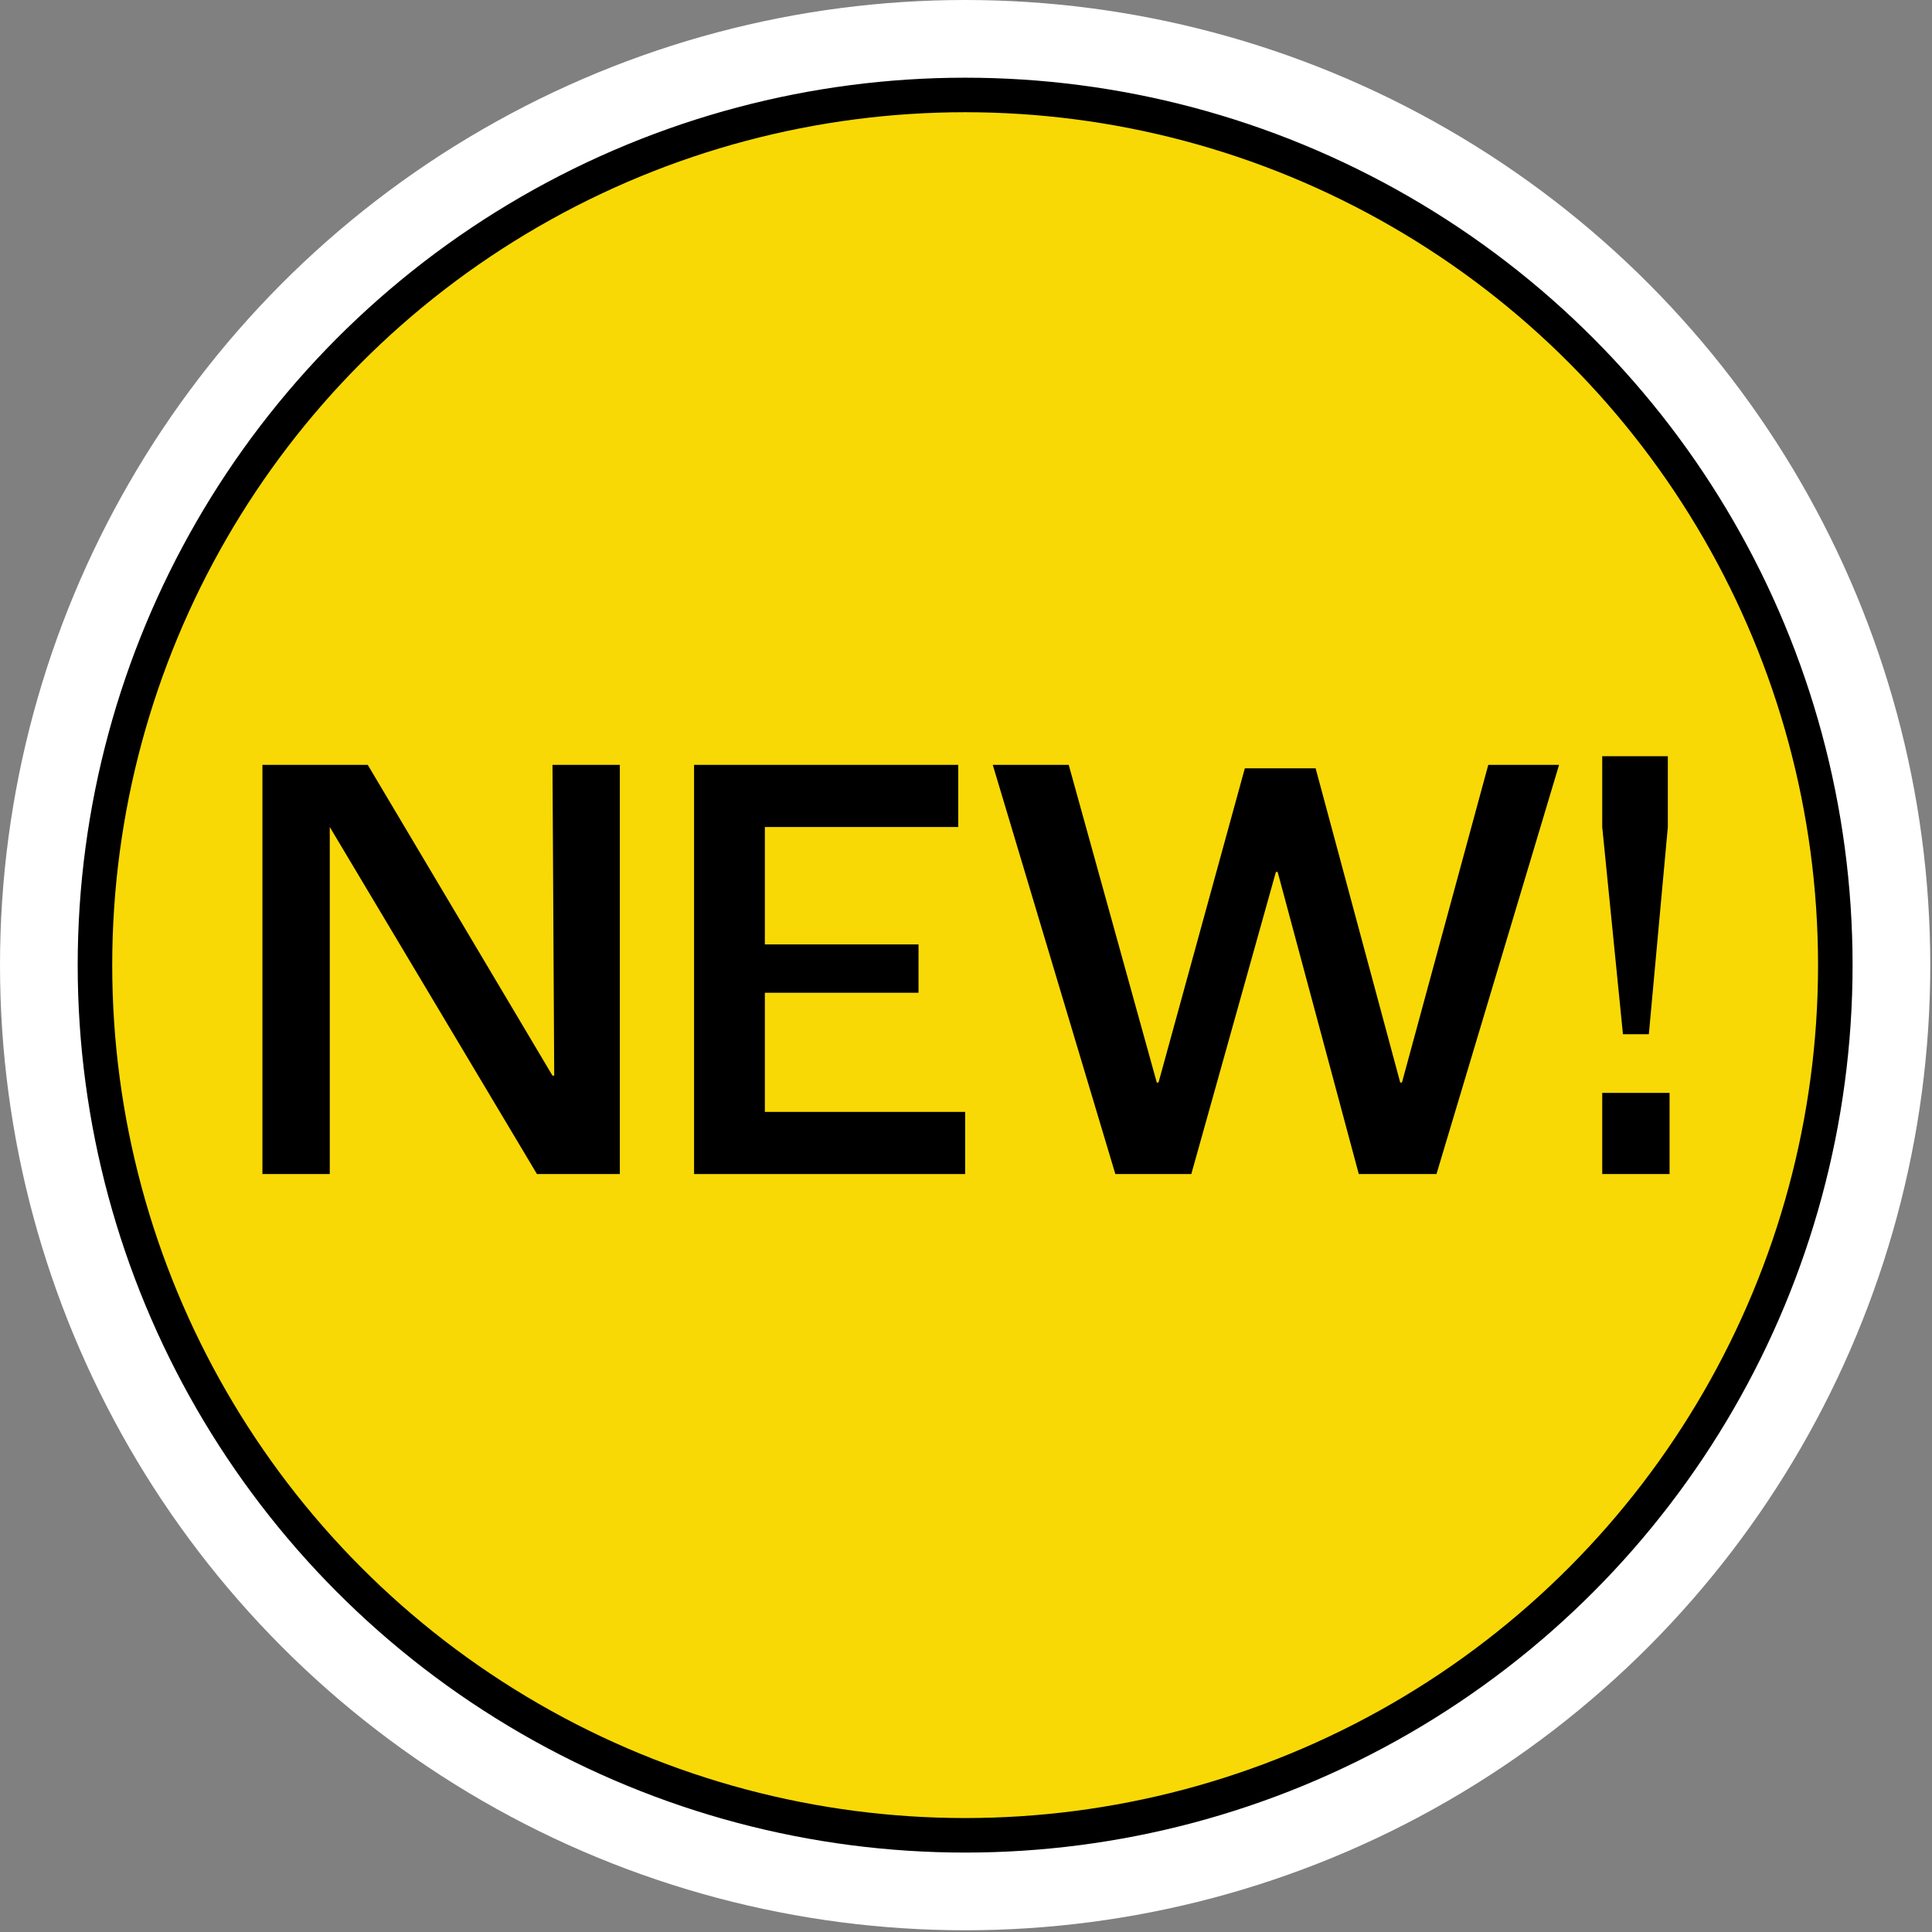
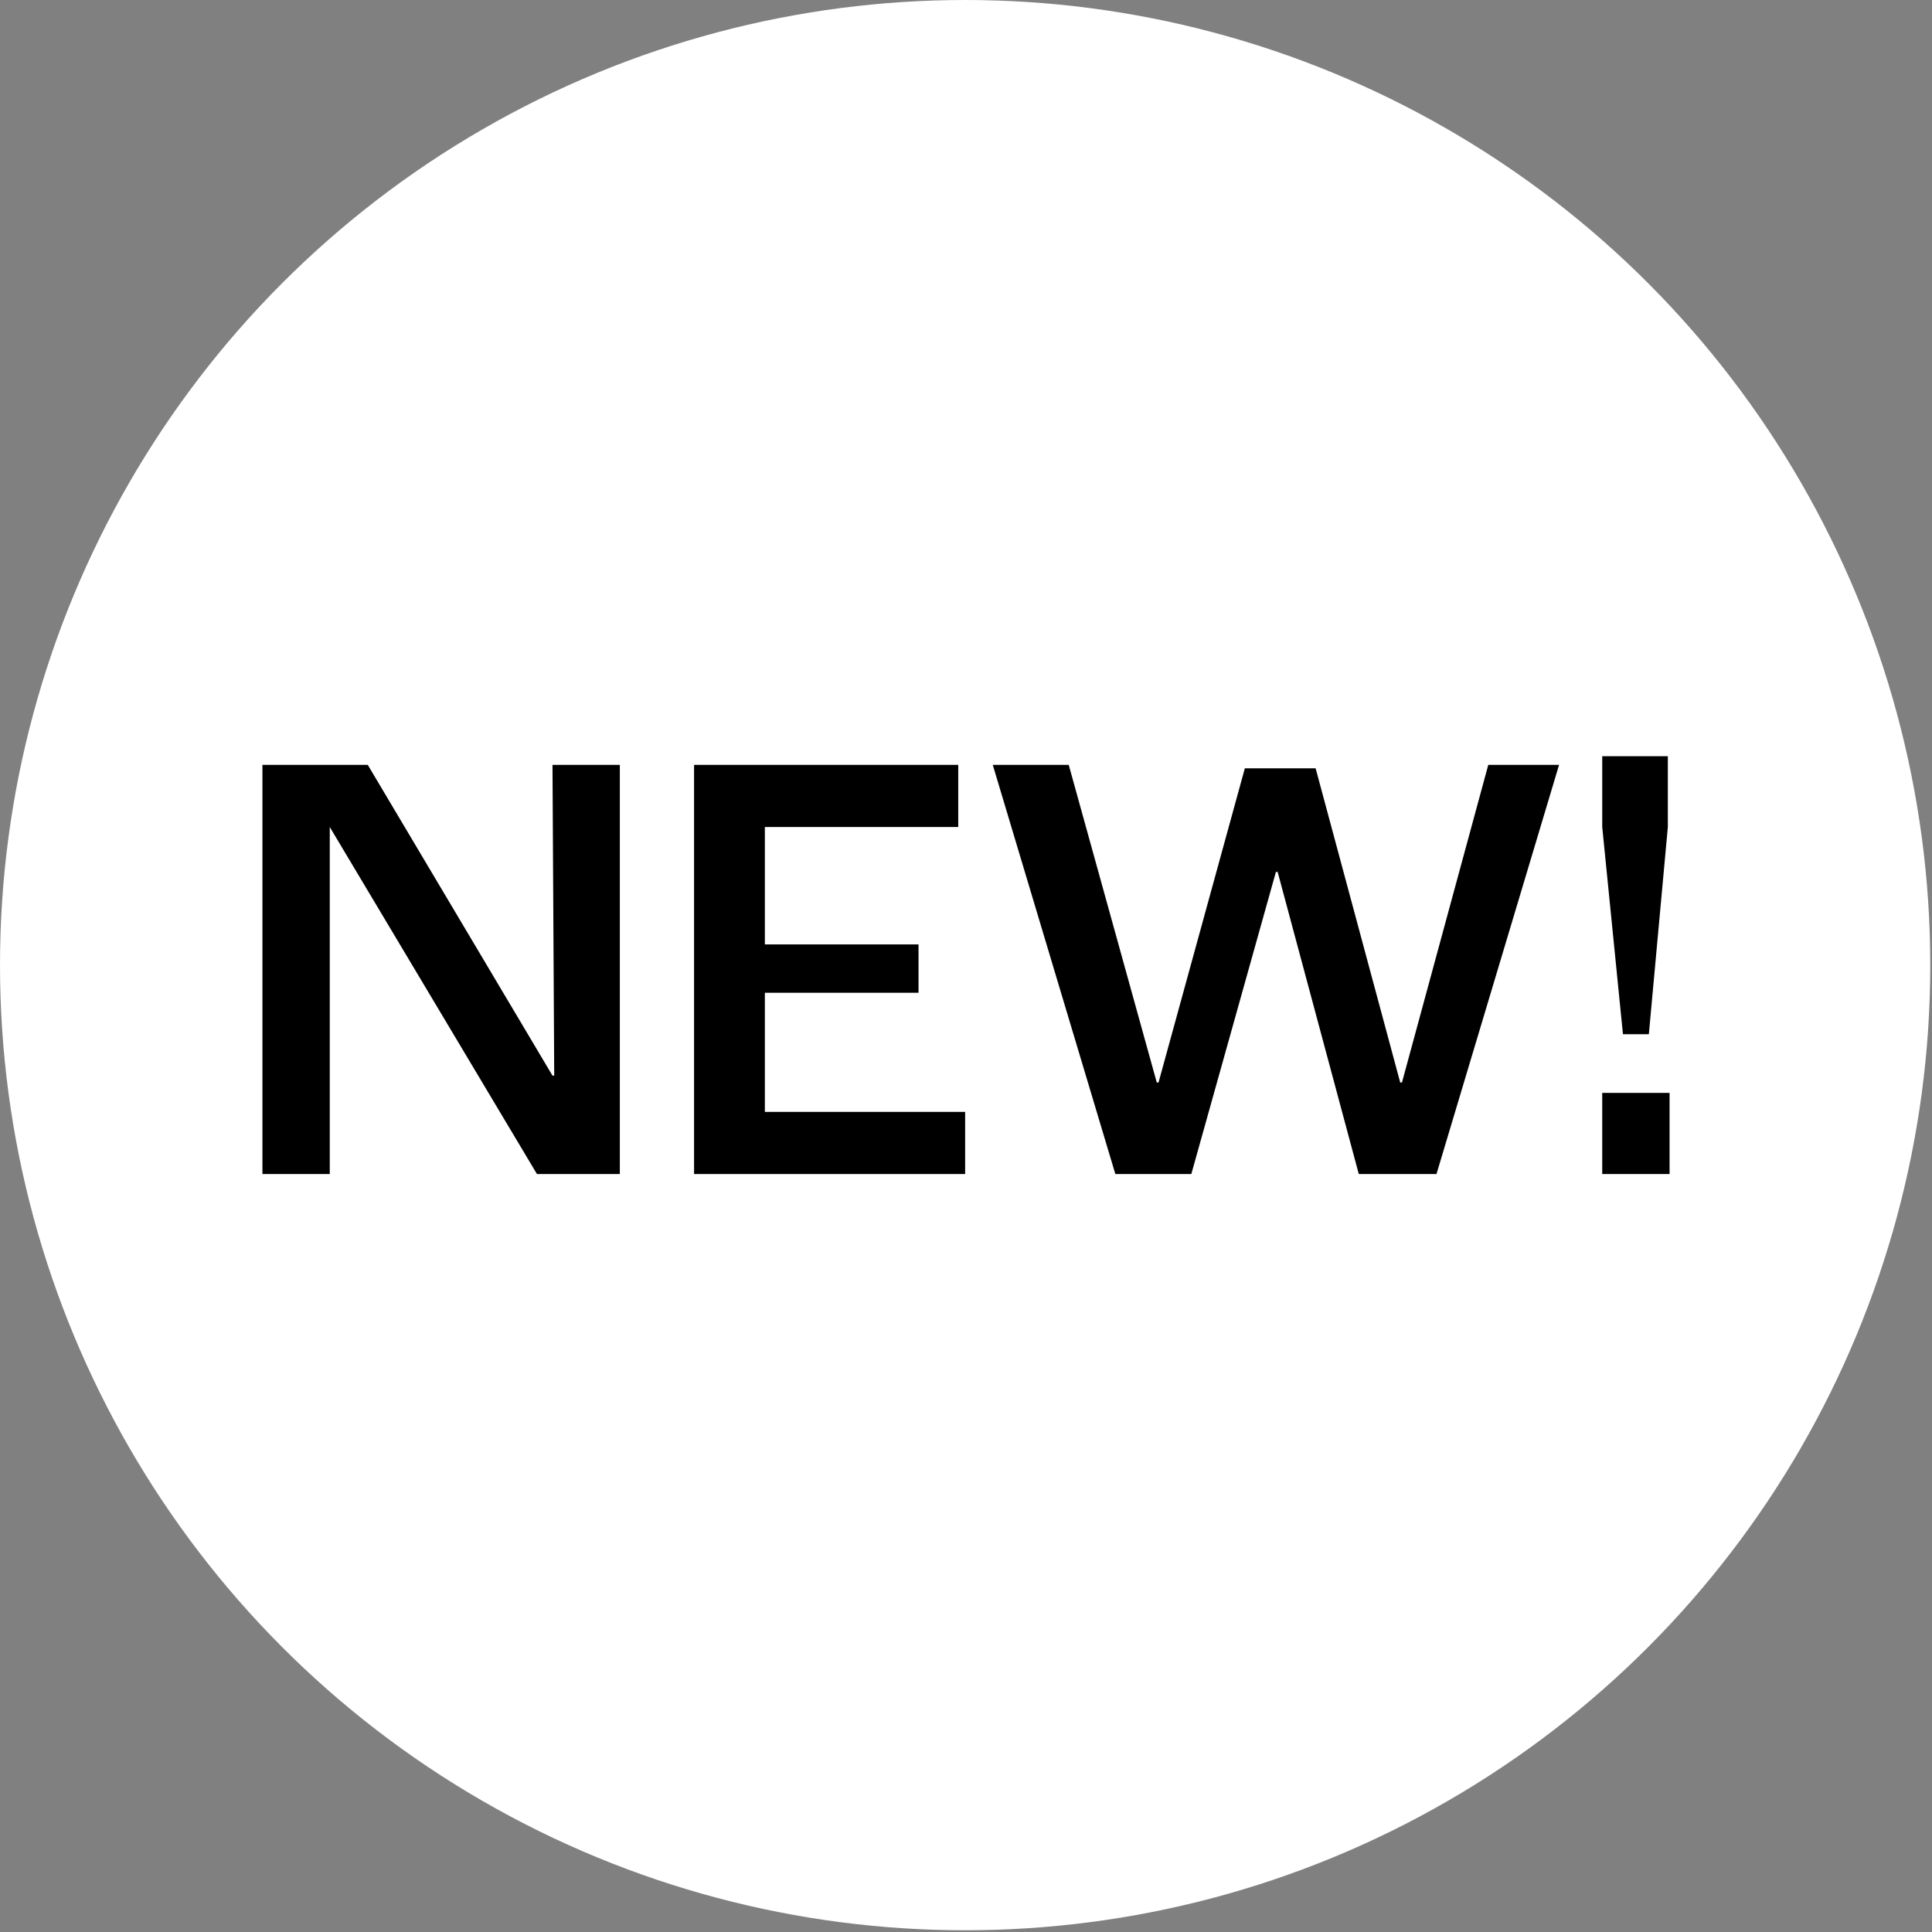
<svg xmlns="http://www.w3.org/2000/svg" version="1.1" baseProfile="tiny" id="Layer_3" x="0px" y="0px" viewBox="0 0 111.9 111.9" overflow="visible" xml:space="preserve">
  <rect x="0" y="0" width="111.9" height="111.9" fill="#808080" stroke="none" />
  <circle fill="#FFFFFF" cx="55.9" cy="55.9" r="55.9" />
-   <circle fill="#F8D906" stroke="#000000" stroke-width="2" stroke-miterlimit="10" cx="55.9" cy="55.9" r="50.4" />
  <g>
    <path d="M15.2,44.3h6.1l10.7,18h0.1l-0.1-18h3.9V68h-4.8l-12-20.1l0,0V68h-3.9C15.2,68,15.2,44.3,15.2,44.3z" />
    <path d="M40.2,44.3h15.3v3.6H44.3v6.8h8.9v2.8h-8.9v6.9h11.6V68H40.2V44.3z" />
    <path d="M57.5,44.3h4.4L67,62.7h0.1l5-18.2h4.1l4.9,18.2h0.1l5-18.4h4.1L83.2,68h-4.5L74,50.5h-0.1L69,68h-4.4L57.5,44.3z" />
    <path d="M92.8,63.3h3.9V68h-3.9V63.3z M92.8,47.9v-4.1h3.8v4.1l-1.1,12H94L92.8,47.9z" />
  </g>
</svg>